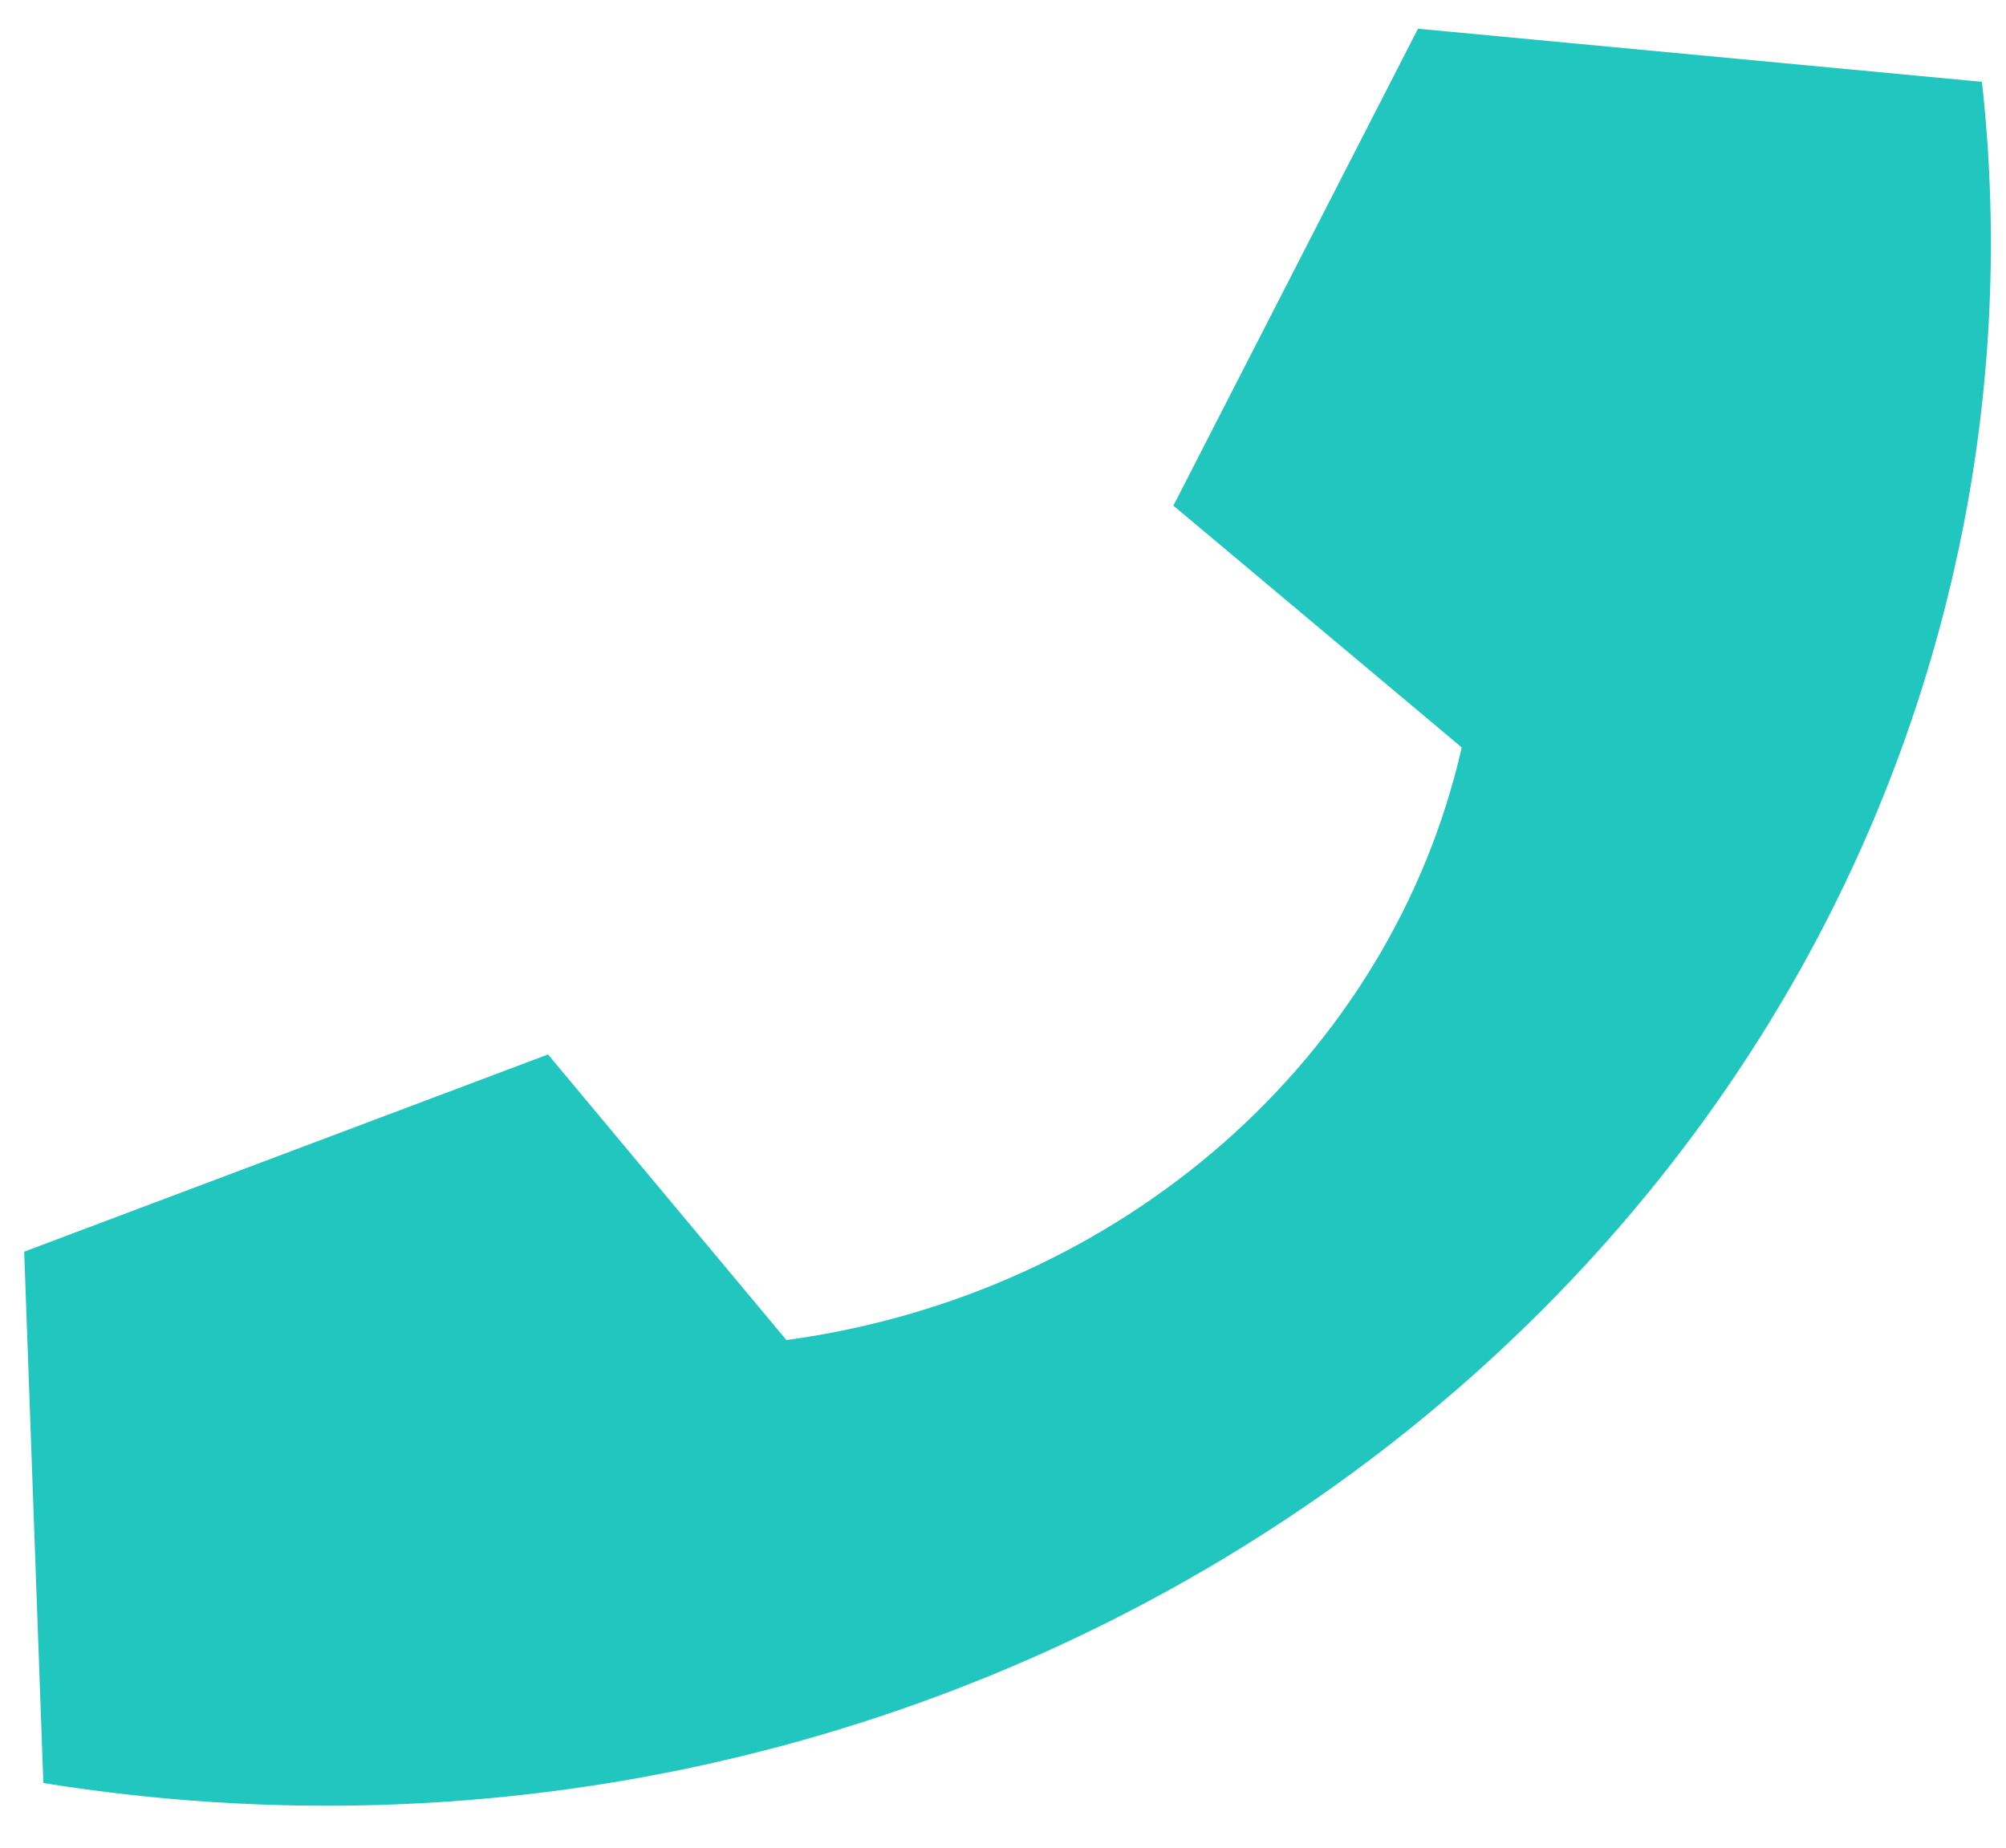
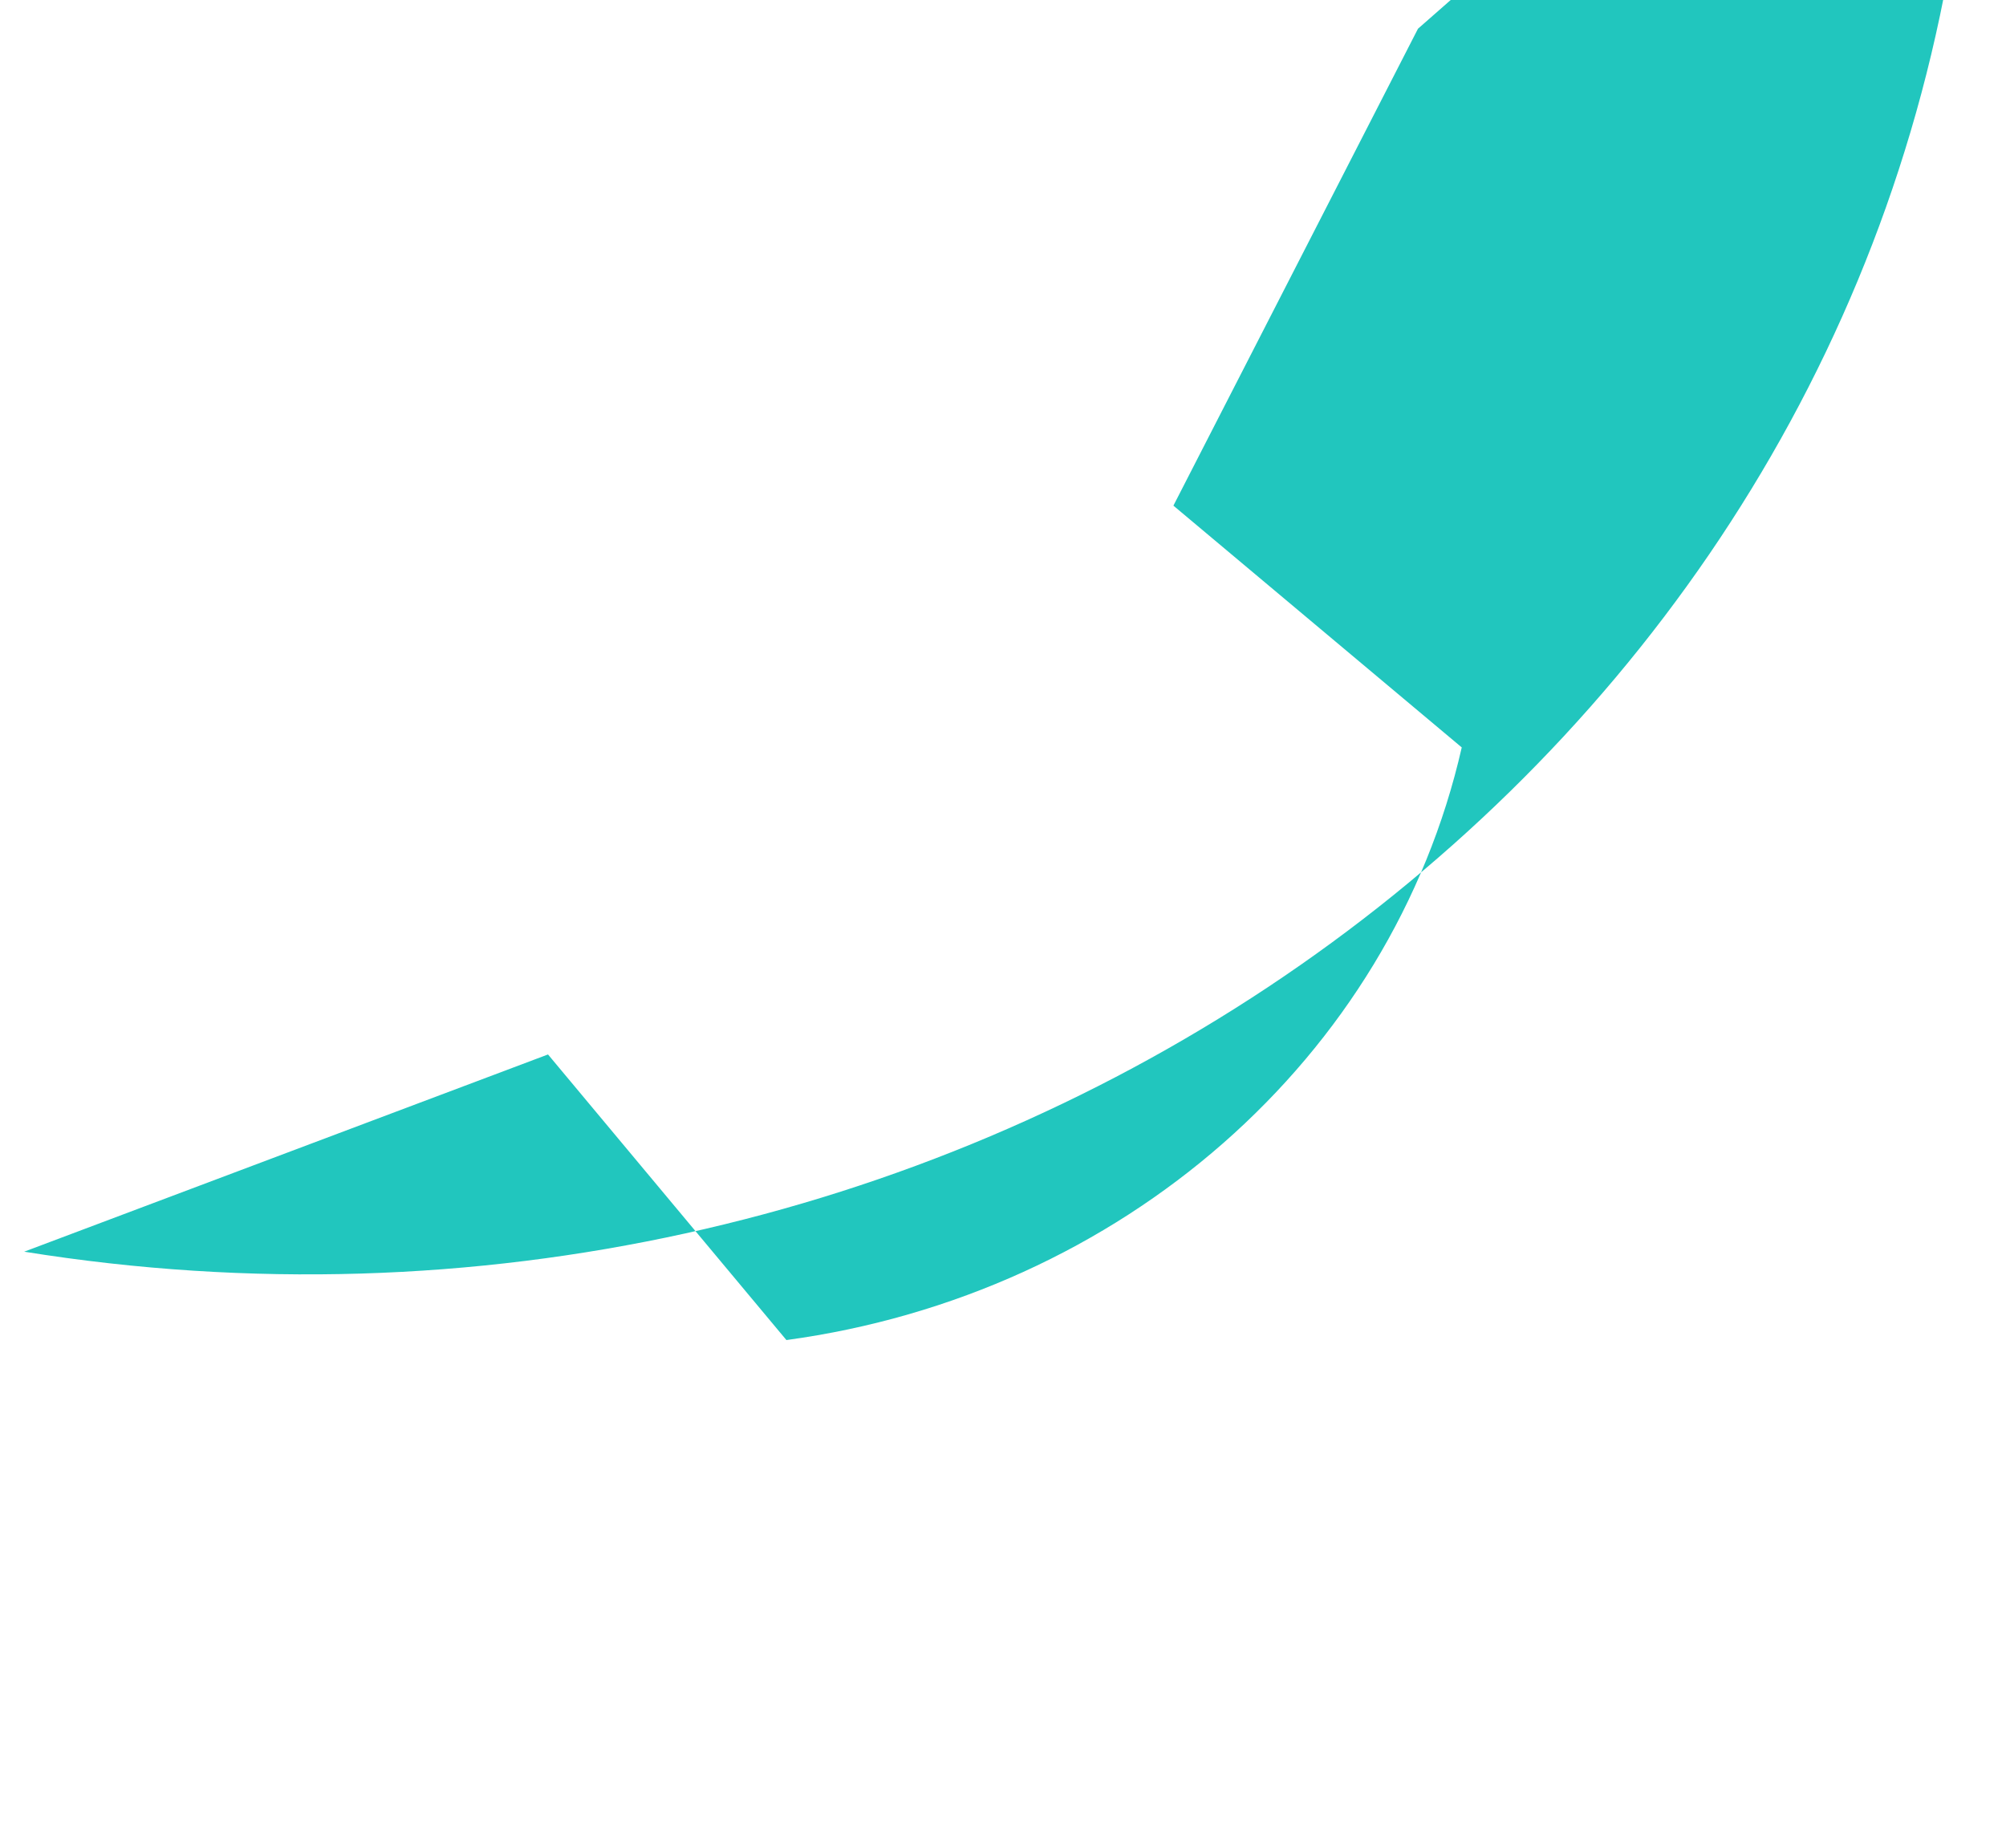
<svg xmlns="http://www.w3.org/2000/svg" id="SVGDoc" width="38" height="35" version="1.1" viewBox="0 0 38 35">
  <defs />
  <desc>Generated with Avocode.</desc>
  <g>
    <g>
      <title>Path 23</title>
-       <path d="M26.861,0.544v0l-4.633,9.034v0l5.462,4.58c-1.339,5.882 -6.442,10.362 -12.793,11.226l-4.516,-5.41v0l-9.923,3.736v0l0.363,10.065c17.18,2.76 33.493,-8.06 36.44,-24.171c0.485,-2.659 0.581,-5.37 0.283,-8.054z" fill="#21c6be" fill-opacity="1" />
+       <path d="M26.861,0.544v0l-4.633,9.034v0l5.462,4.58c-1.339,5.882 -6.442,10.362 -12.793,11.226l-4.516,-5.41v0l-9.923,3.736v0c17.18,2.76 33.493,-8.06 36.44,-24.171c0.485,-2.659 0.581,-5.37 0.283,-8.054z" fill="#21c6be" fill-opacity="1" />
    </g>
  </g>
</svg>